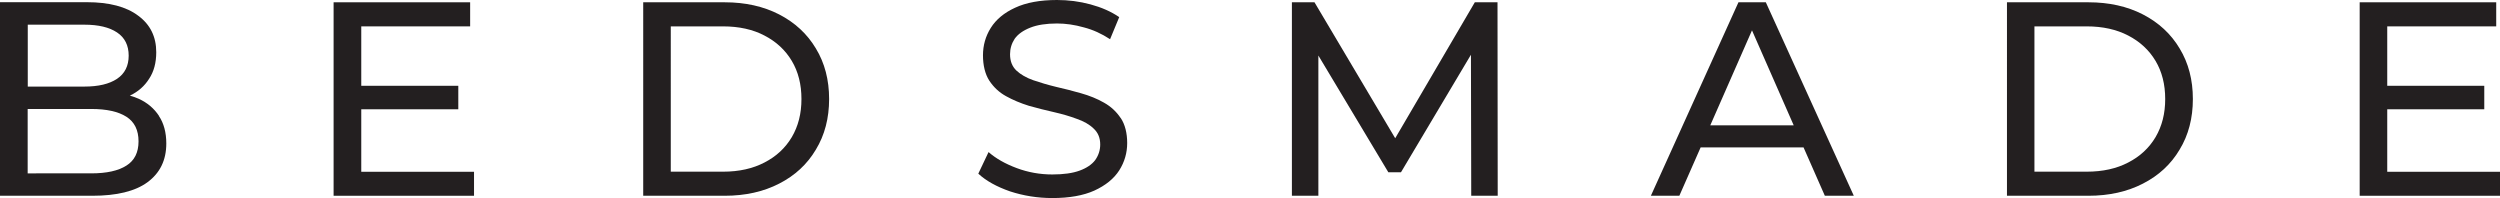
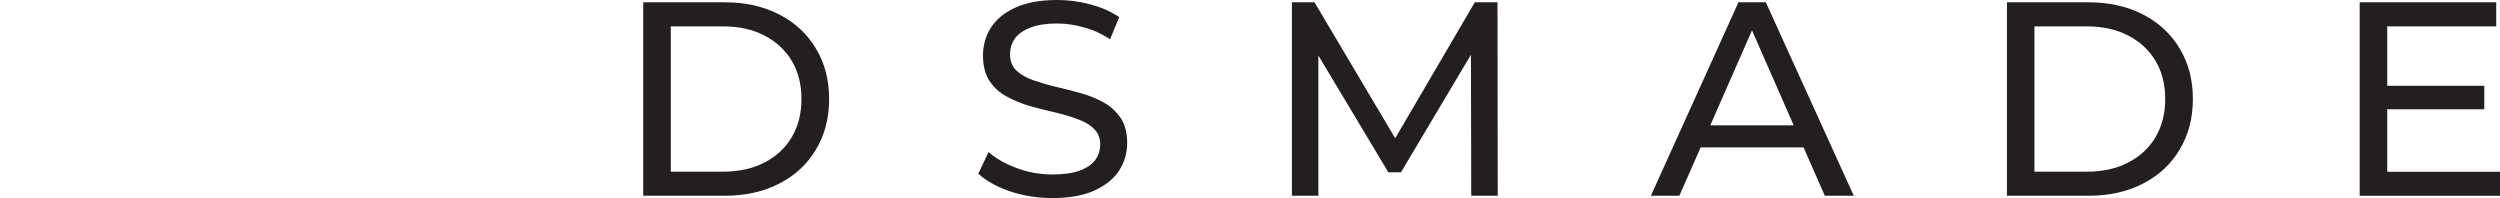
<svg xmlns="http://www.w3.org/2000/svg" id="Layer_1" data-name="Layer 1" viewBox="0 0 251.2 19.9">
-   <path d="M15.98,11.65c-.5-.76-1.18-1.33-2.03-1.72-.28-.13-.59-.23-.9-.32,.01,0,.03-.01,.04-.02,.8-.39,1.43-.94,1.89-1.67,.48-.72,.72-1.61,.72-2.67,0-1.56-.6-2.78-1.81-3.67C12.69,.67,10.96,.22,8.72,.22H0V19.67H9.27c2.46,0,4.31-.45,5.55-1.36,1.26-.93,1.89-2.22,1.89-3.89,0-1.11-.25-2.04-.75-2.78h.02ZM2.79,2.48h5.69c1.41,0,2.5,.26,3.28,.78s1.17,1.3,1.17,2.33-.39,1.81-1.17,2.33-1.87,.78-3.28,.78H2.79V2.48Zm9.91,14.16c-.81,.52-1.99,.78-3.53,.78H2.78v-6.47h6.39c1.54,0,2.71,.26,3.53,.78,.81,.52,1.22,1.34,1.22,2.47s-.41,1.93-1.22,2.44Z" fill="#231f20" />
-   <polygon points="36.3 17.26 36.3 10.98 46.05 10.98 46.05 8.62 36.3 8.62 36.3 2.65 47.24 2.65 47.24 .23 33.52 .23 33.52 19.67 47.63 19.67 47.63 17.26 36.3 17.26" fill="#231f20" />
  <path d="M81.98,4.87c-.87-1.46-2.1-2.6-3.69-3.42-1.57-.81-3.4-1.22-5.47-1.22h-8.19V19.67h8.19c2.07,0,3.9-.41,5.47-1.22,1.59-.81,2.82-1.95,3.69-3.42,.89-1.46,1.33-3.16,1.33-5.08s-.44-3.62-1.33-5.08Zm-2.42,8.91c-.65,1.09-1.56,1.94-2.75,2.55-1.17,.61-2.55,.92-4.16,.92h-5.25V2.65h5.25c1.61,0,3,.31,4.16,.92,1.18,.61,2.1,1.46,2.75,2.55s.97,2.37,.97,3.83-.32,2.72-.97,3.83Z" fill="#231f20" />
  <path d="M112.61,11.87c-.43-.65-.99-1.17-1.69-1.56-.68-.39-1.45-.7-2.3-.94-.83-.24-1.67-.45-2.5-.64-.83-.2-1.6-.43-2.3-.67-.68-.24-1.25-.56-1.69-.97-.43-.41-.64-.95-.64-1.64,0-.57,.16-1.09,.47-1.56,.33-.46,.85-.83,1.56-1.11,.7-.28,1.6-.42,2.69-.42,.87,0,1.77,.13,2.69,.39,.93,.24,1.8,.64,2.64,1.19l.92-2.22c-.82-.56-1.78-.98-2.89-1.28s-2.23-.44-3.36-.44c-1.7,0-3.11,.26-4.22,.78-1.09,.5-1.91,1.18-2.44,2.03-.52,.83-.78,1.75-.78,2.75s.21,1.89,.64,2.55c.43,.65,.98,1.17,1.67,1.55,.7,.39,1.47,.71,2.3,.97,.85,.24,1.69,.45,2.53,.64,.83,.19,1.59,.41,2.28,.67,.7,.24,1.27,.56,1.69,.97,.45,.41,.67,.94,.67,1.61,0,.57-.17,1.09-.5,1.56-.33,.44-.85,.8-1.56,1.06-.7,.26-1.62,.39-2.75,.39-1.24,0-2.43-.21-3.58-.64-1.15-.43-2.09-.96-2.83-1.61l-1.03,2.17c.78,.72,1.84,1.31,3.19,1.78,1.35,.44,2.77,.67,4.25,.67,1.7,0,3.11-.25,4.22-.75,1.13-.52,1.96-1.19,2.5-2.03,.54-.85,.8-1.77,.8-2.75s-.21-1.85-.64-2.5h0Z" fill="#231f20" />
  <polygon points="150.49 19.67 150.47 .23 148.19 .23 140.19 13.89 132.08 .23 129.81 .23 129.81 19.67 132.47 19.67 132.47 5.58 139.5 17.31 140.77 17.31 147.8 5.5 147.83 19.67 150.49 19.67" fill="#231f20" />
  <path d="M183.35,19.67h2.92L177.43,.23h-2.75l-8.8,19.44h2.86l2.14-4.86h10.34l2.14,4.86h0Zm-11.5-7.08l4.19-9.54,4.19,9.54h-8.38Z" fill="#231f20" />
  <path d="M219.01,4.87c-.87-1.46-2.1-2.6-3.69-3.42-1.57-.81-3.4-1.22-5.47-1.22h-8.19V19.67h8.19c2.07,0,3.9-.41,5.47-1.22,1.59-.81,2.82-1.95,3.69-3.42,.89-1.46,1.33-3.16,1.33-5.08s-.44-3.62-1.33-5.08Zm-2.42,8.91c-.65,1.09-1.56,1.94-2.75,2.55-1.17,.61-2.55,.92-4.17,.92h-5.25V2.65h5.25c1.61,0,3,.31,4.17,.92,1.18,.61,2.1,1.46,2.75,2.55s.97,2.37,.97,3.83-.32,2.72-.97,3.83Z" fill="#231f20" />
  <polygon points="239.87 17.26 239.87 10.98 249.62 10.98 249.62 8.62 239.87 8.62 239.87 2.65 250.82 2.65 250.82 .23 237.1 .23 237.1 19.67 251.2 19.67 251.2 17.26 239.87 17.26" fill="#231f20" />
</svg>